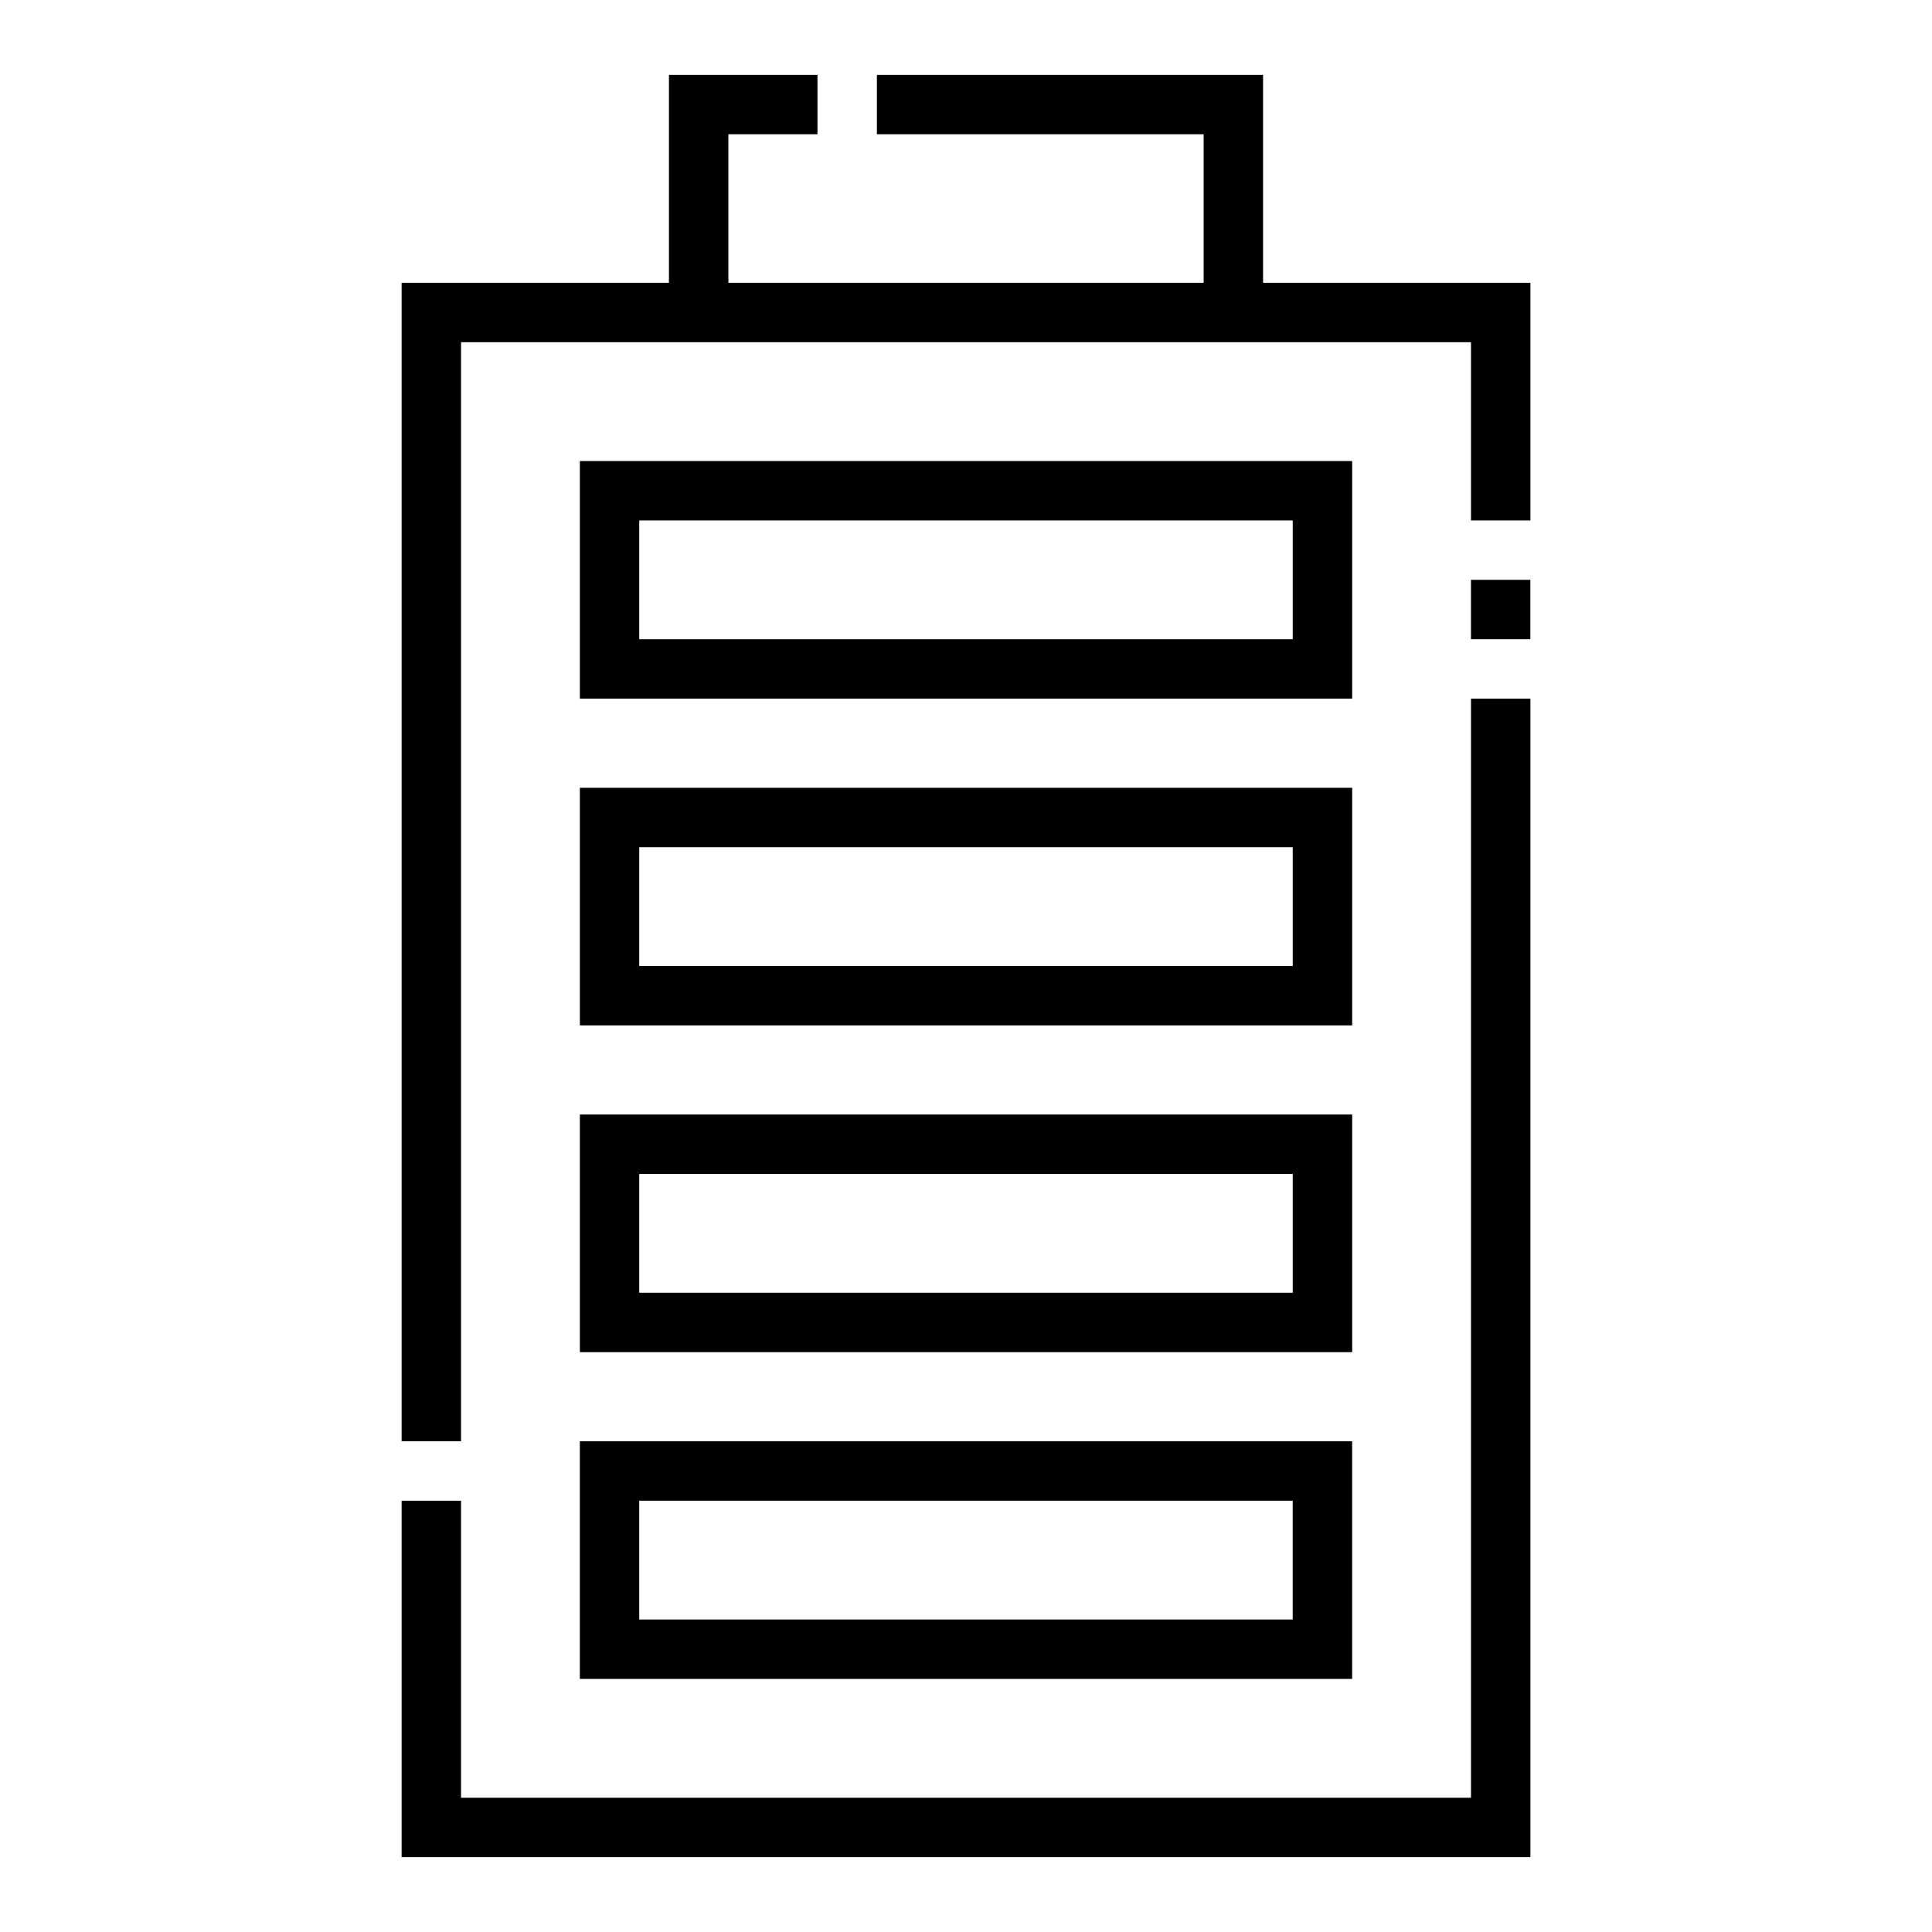
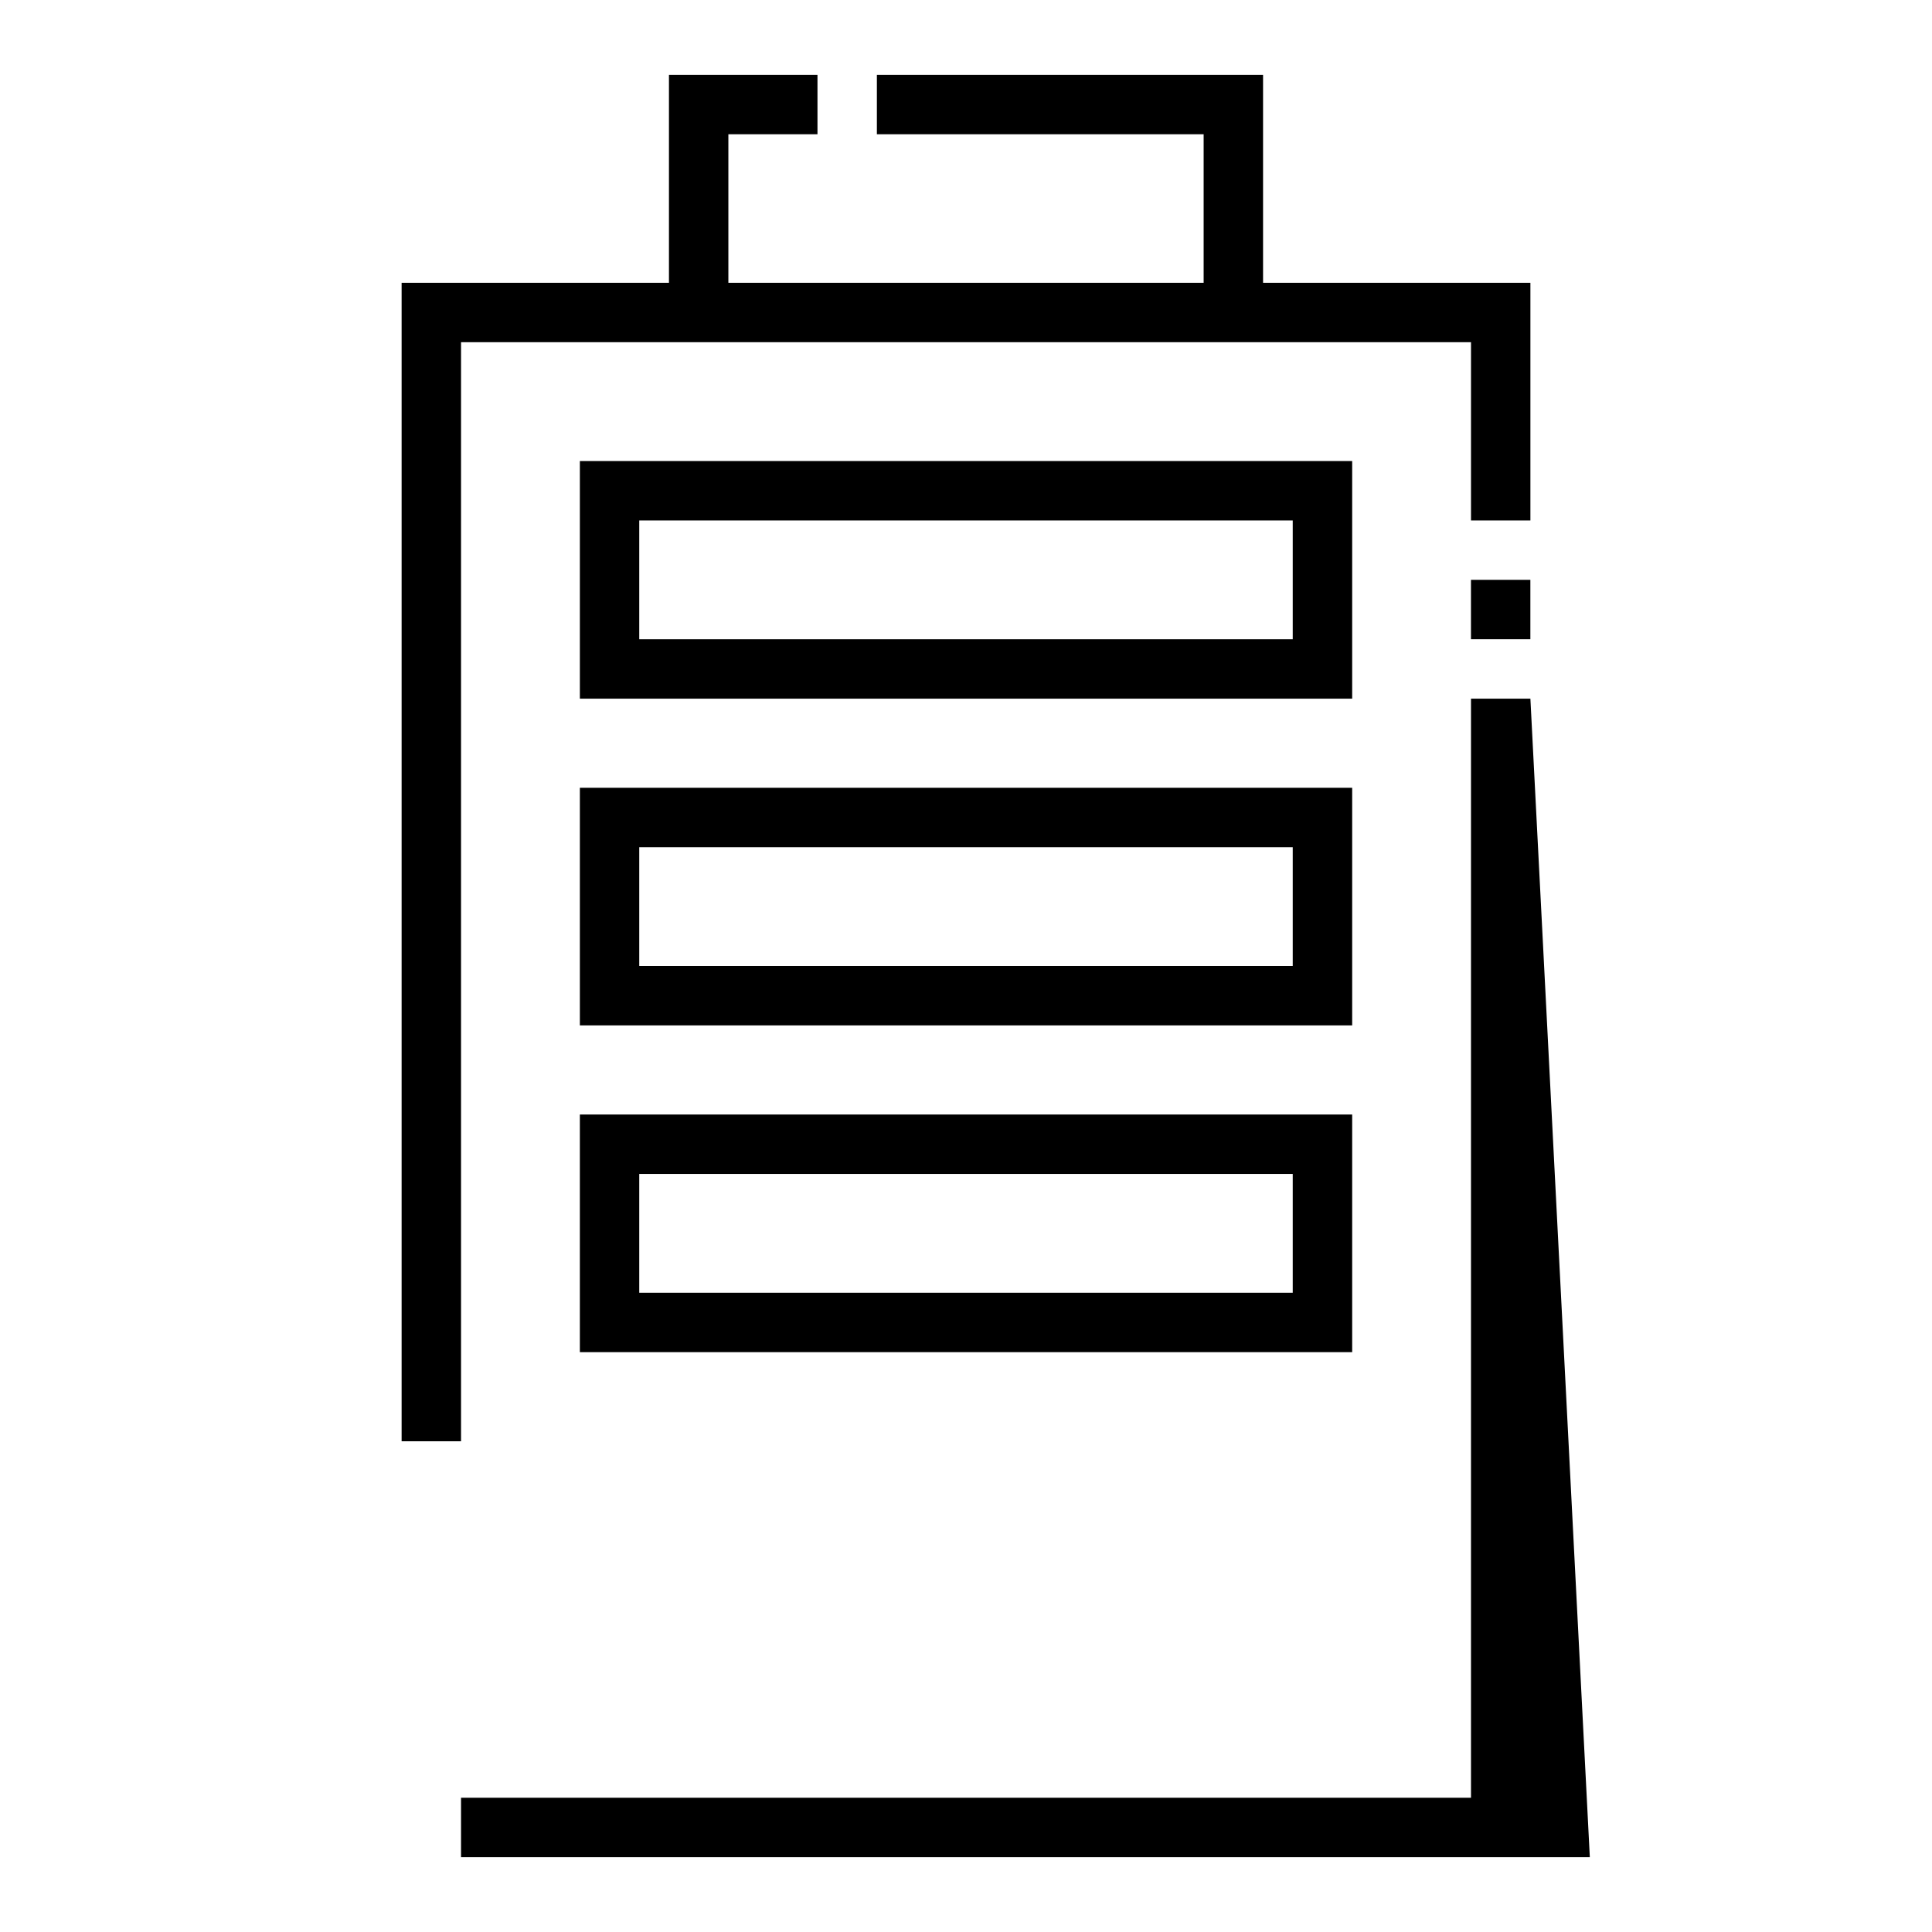
<svg xmlns="http://www.w3.org/2000/svg" fill="#000000" width="800px" height="800px" version="1.1" viewBox="144 144 512 512">
  <g>
    <path d="m266.18 234.69h267.65v47.23h15.742v-62.977h-70.848v-55.105h-102.34v15.746h86.594v39.359h-125.95v-39.359h23.613v-15.746h-39.359v55.105h-70.848v307.01h15.746z" />
-     <path d="m549.57 329.15h-15.742v291.27h-267.65v-78.719h-15.746v94.465h299.14z" />
+     <path d="m549.57 329.15h-15.742v291.27h-267.65v-78.719v94.465h299.14z" />
    <path d="m533.82 297.66h15.742v15.742h-15.742z" />
    <path d="m502.34 266.18h-204.67v62.977l204.67-0.004zm-15.742 47.23h-173.19v-31.488h173.18v31.488z" />
    <path d="m502.34 352.77h-204.67v62.977h204.67zm-15.742 47.23-173.19 0.004v-31.488h173.18v31.488z" />
    <path d="m502.34 439.36h-204.67v62.977h204.67zm-15.742 47.23h-173.19v-31.488h173.18v31.488z" />
-     <path d="m297.66 588.93h204.67v-62.977h-204.67zm15.742-47.23h173.18v31.488h-173.18z" />
  </g>
</svg>